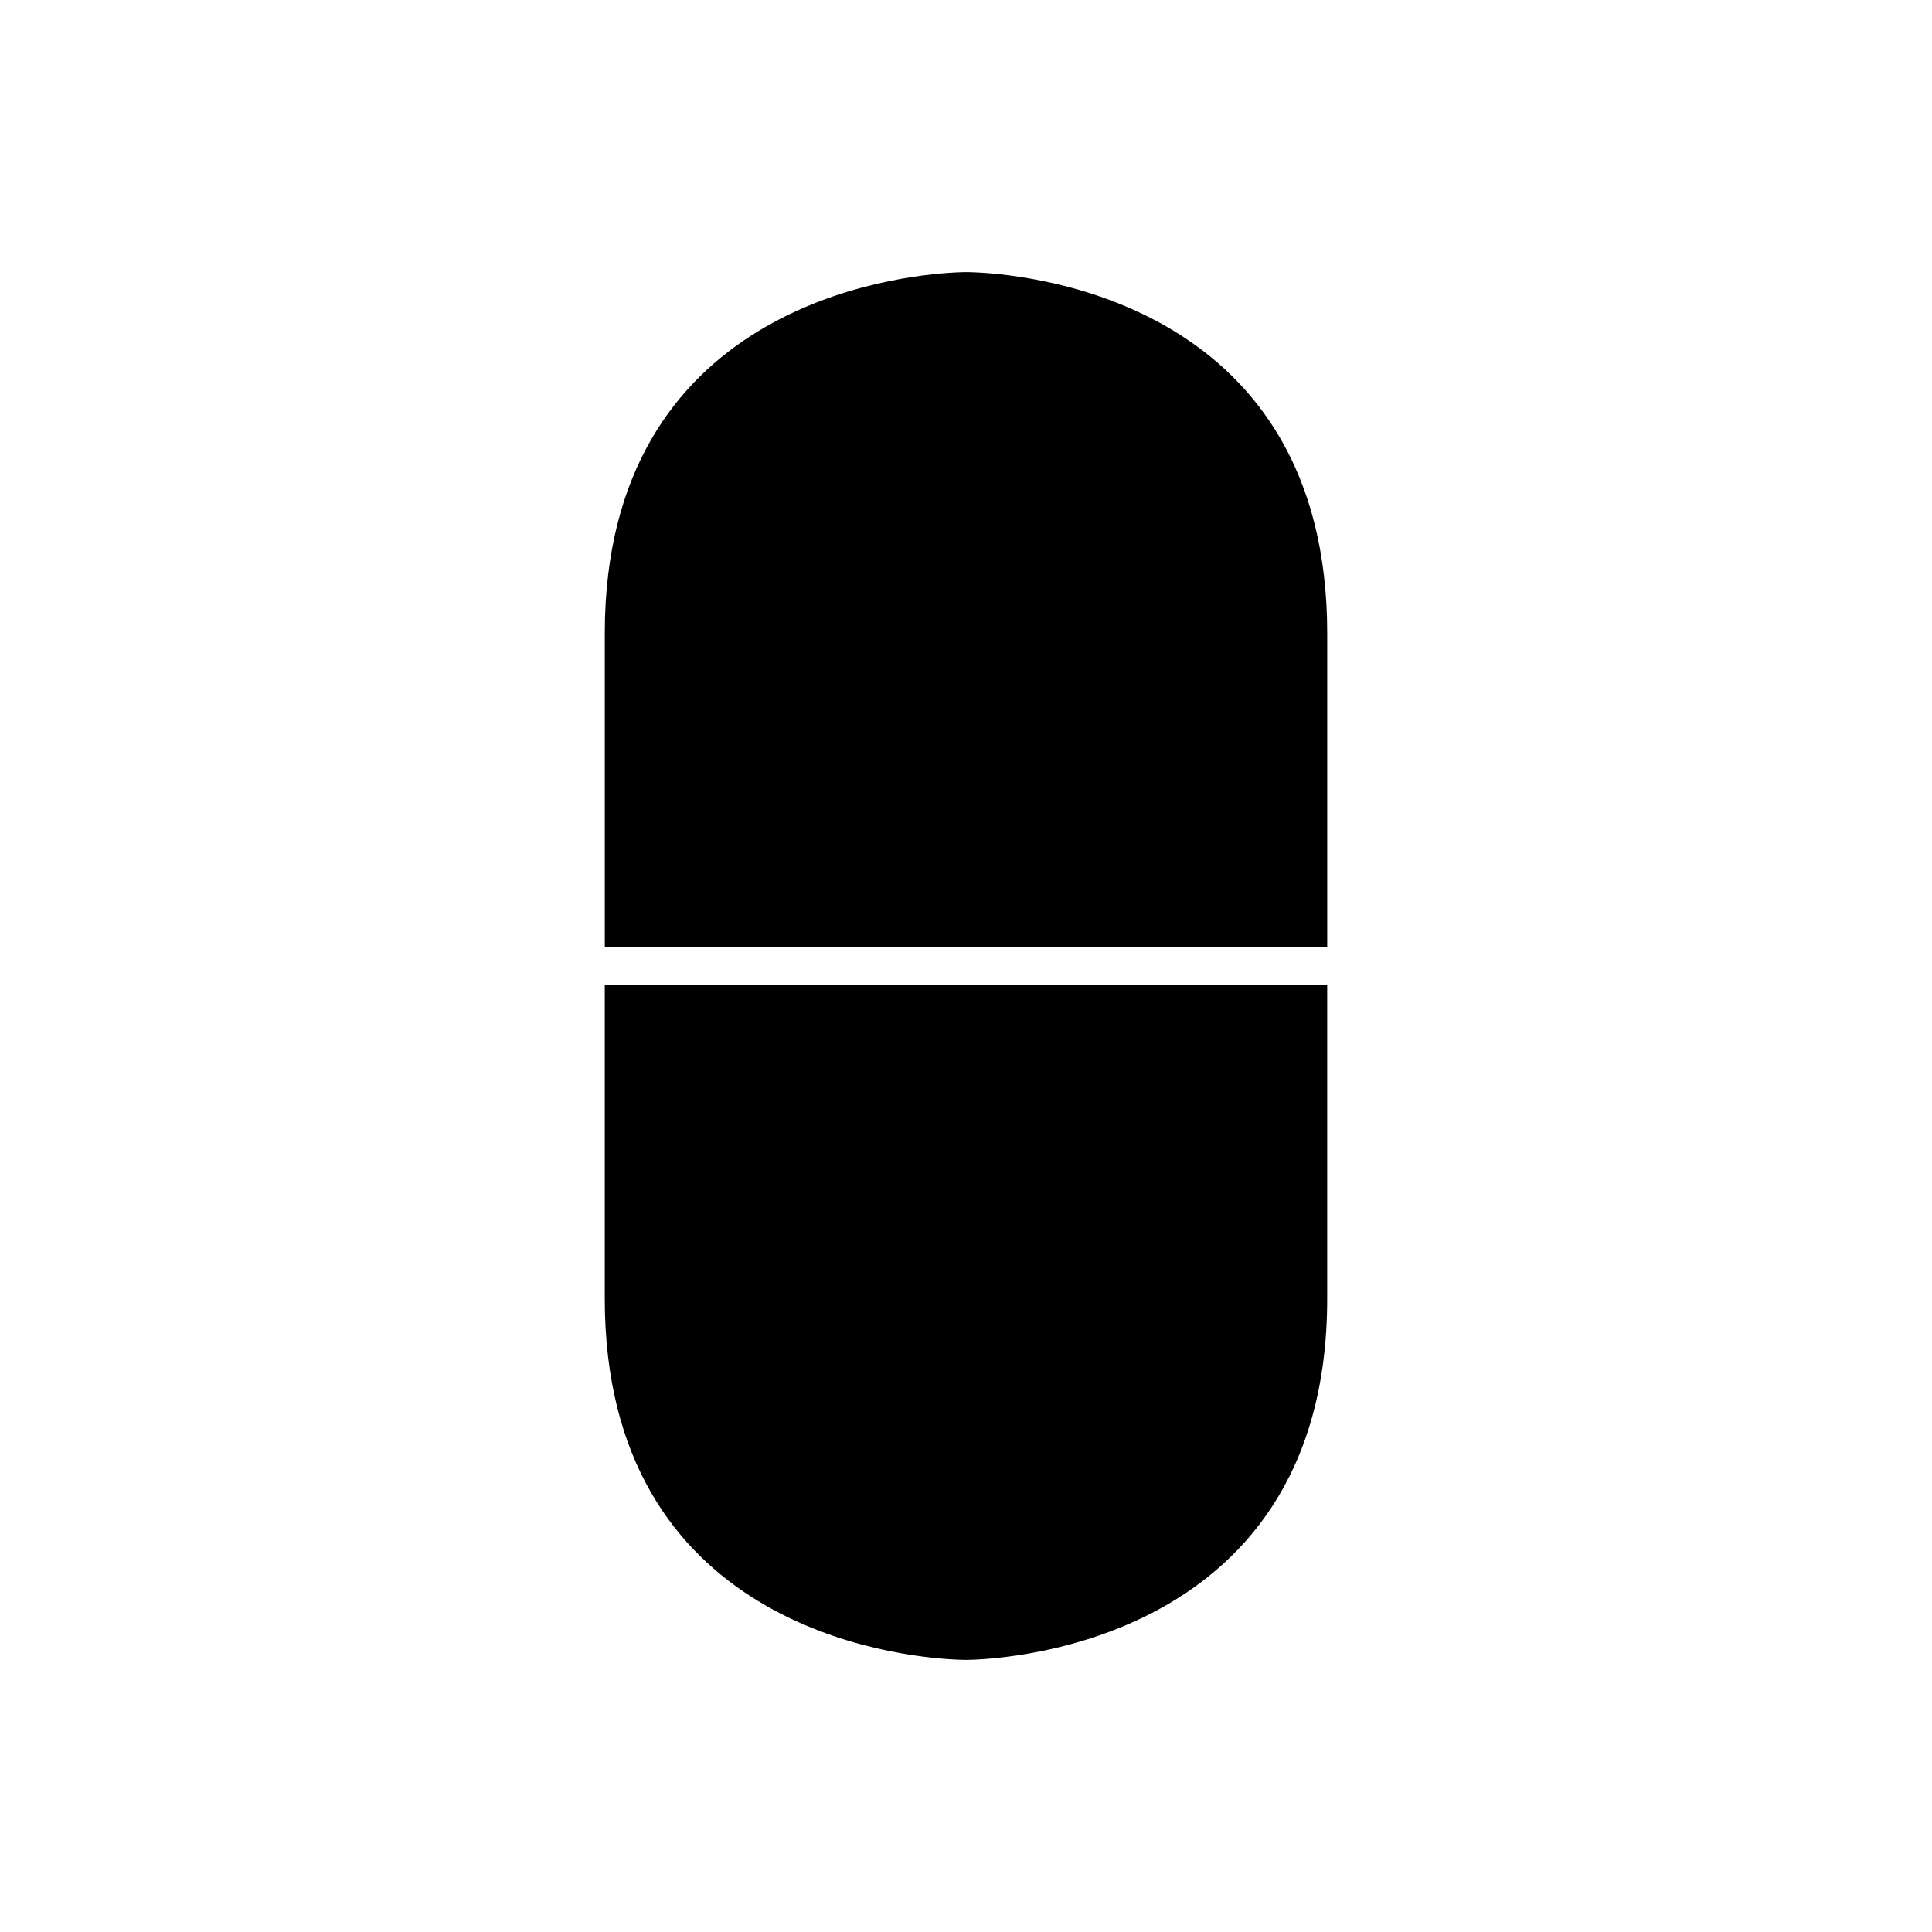
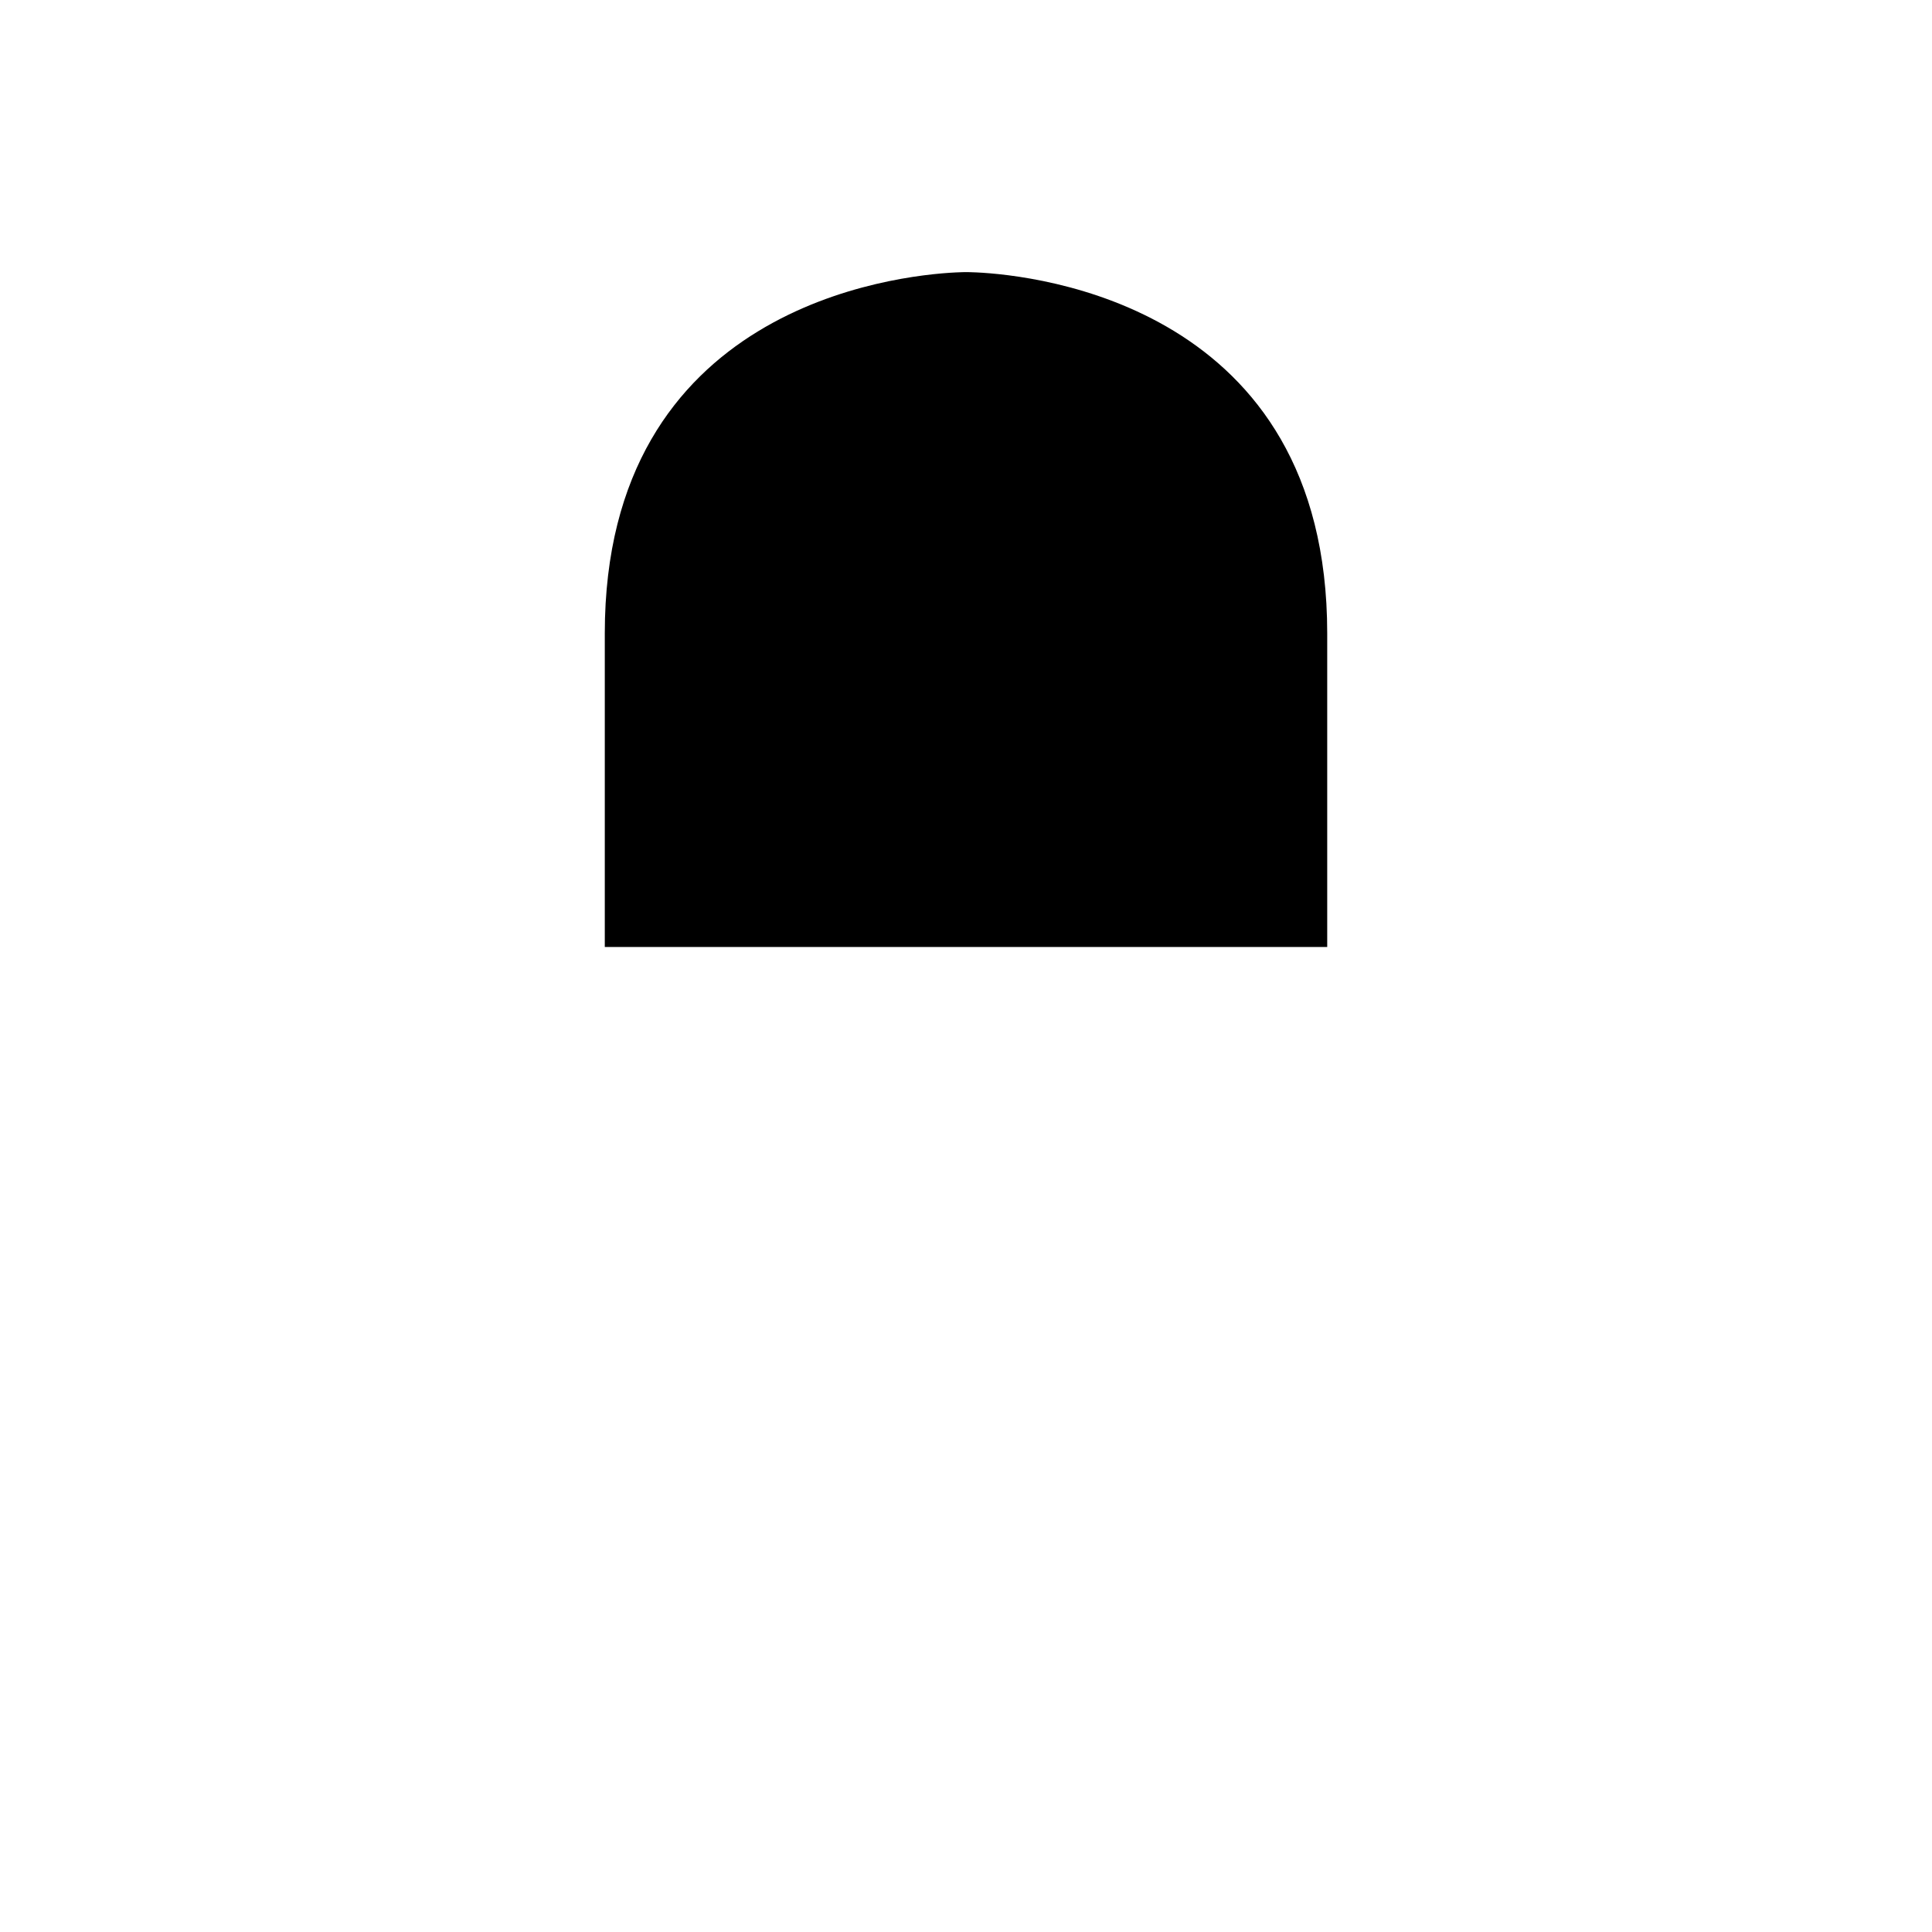
<svg xmlns="http://www.w3.org/2000/svg" fill="#000000" width="800px" height="800px" version="1.1" viewBox="144 144 512 512">
  <g>
    <path d="m402.73 216.19c-1.426-0.066-2.398-0.078-2.727-0.078-0.324 0-1.305 0.016-2.734 0.086-15.836 0.781-92.992 9.043-92.992 95.637v83.129h191.45v-83.129c0-86.793-77.18-94.895-92.996-95.645z" />
-     <path d="m495.72 488.16v-83.129h-191.45v83.129c0 86.793 77.176 94.895 92.992 95.645 1.43 0.066 2.406 0.082 2.731 0.082 3.926-0.008 95.727-1.301 95.727-95.727z" />
  </g>
</svg>